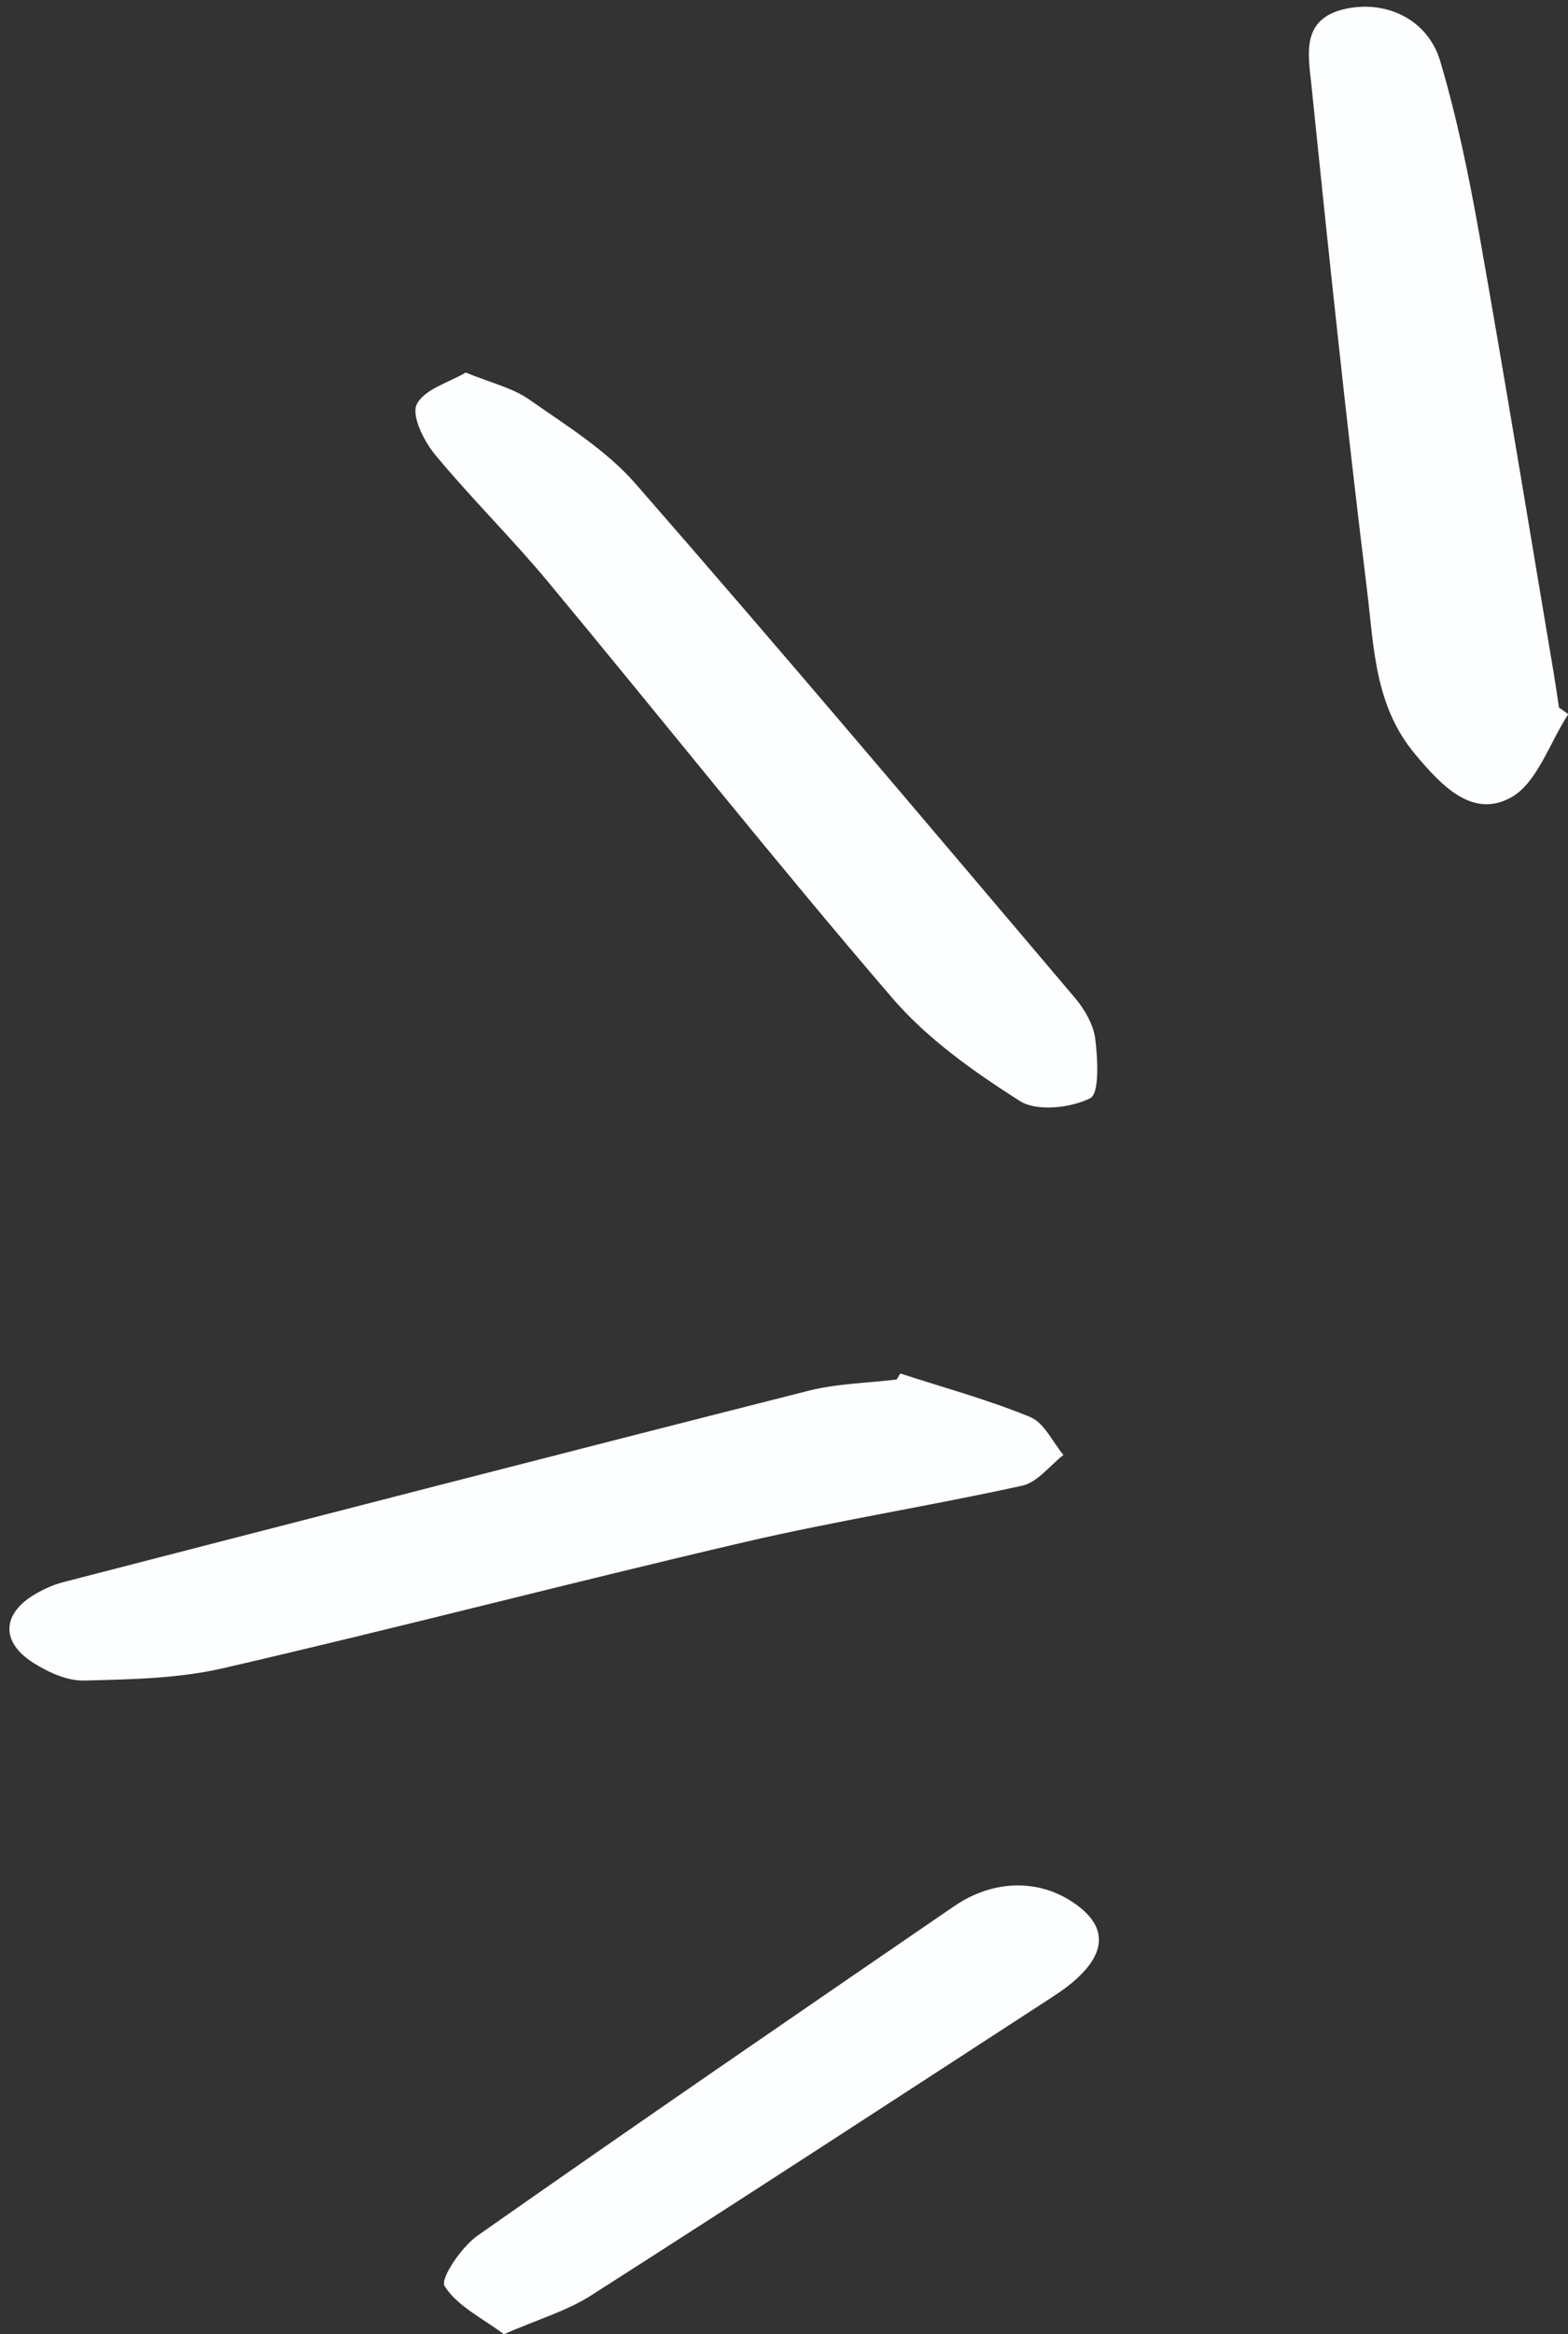
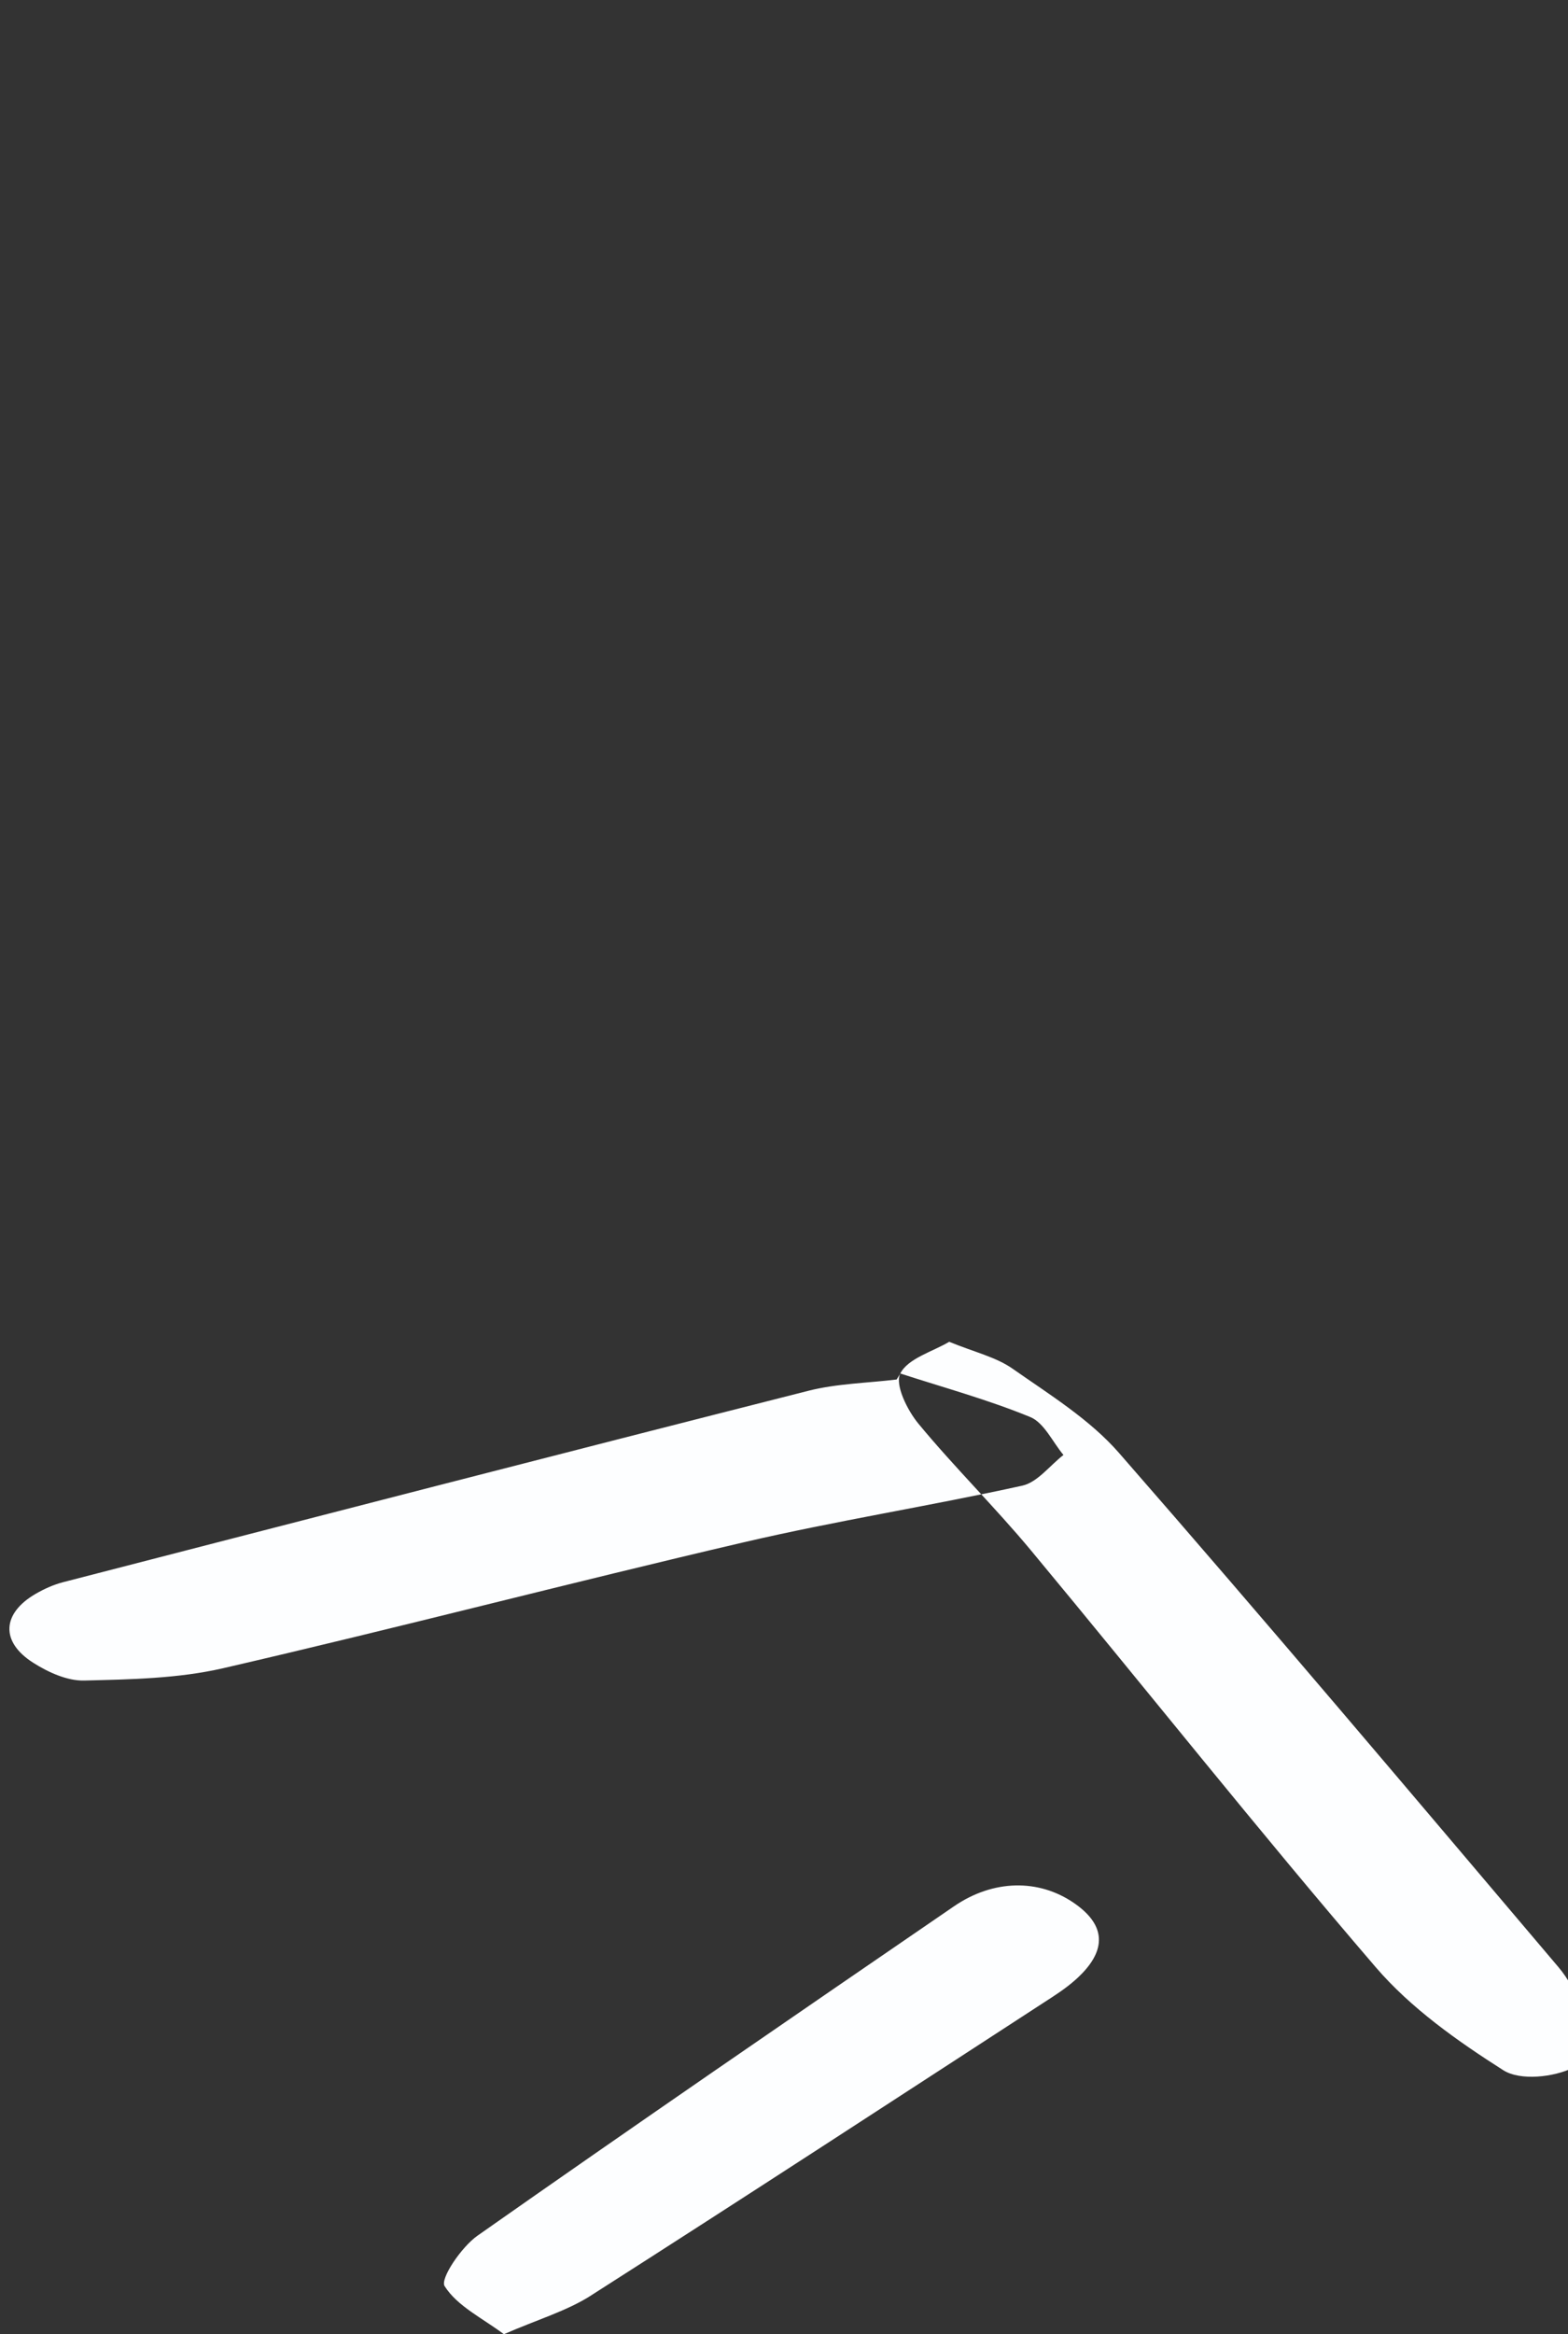
<svg xmlns="http://www.w3.org/2000/svg" fill="#000000" height="796.1" preserveAspectRatio="xMidYMid meet" version="1" viewBox="-3.2 -2.3 535.0 796.1" width="535" zoomAndPan="magnify">
  <rect x="-3.2" y="-2.3" width="535.0" height="796.1" fill="#333333" stroke="none" />
  <g id="change1_1">
-     <path d="m303.98,466.17c14.83,4.82,29.95,8.94,44.33,14.85,4.75,1.95,7.62,8.5,11.34,12.94-4.66,3.6-8.85,9.32-14.05,10.47-31.56,6.95-63.55,11.98-95.01,19.31-59.32,13.83-118.28,29.25-177.63,42.95-15.35,3.54-31.59,3.82-47.46,4.21-5.76.14-12.23-2.81-17.31-6.03-11.34-7.16-10.74-16.92.87-23.6,2.91-1.67,6.08-3.1,9.32-3.93,84.73-21.87,169.45-43.77,254.28-65.28,9.72-2.46,20.03-2.62,30.07-3.84.42-.68.84-1.37,1.26-2.05ZM139.01,135.58c-1.92,3.79,2.36,12.48,6.16,17.09,12.31,14.91,26.19,28.52,38.54,43.39,39.27,47.27,77.48,95.43,117.52,142.03,11.99,13.96,27.85,25.16,43.52,35.13,5.81,3.69,17.24,2.4,23.99-.91,3.24-1.59,2.61-13.31,1.77-20.2-.6-4.93-3.64-10.16-6.97-14.09-49.73-58.66-99.33-117.44-149.92-175.36-9.98-11.43-23.64-19.85-36.27-28.7-5.72-4.01-13.09-5.67-21.65-9.19-5.72,3.39-14.07,5.65-16.69,10.81Zm389.72,103.48c-.58-3.81-1.11-7.63-1.75-11.43-8.43-49.99-16.58-100.02-25.44-149.93-3.53-19.88-7.6-39.79-13.33-59.12-4.26-14.35-18.48-20.86-32.26-17.88-15.31,3.31-12.79,15.46-11.75,25.53,5.91,57.6,11.95,115.21,19.02,172.68,2.37,19.3,2.52,39.47,16.45,56.07,9.02,10.75,19.37,21.79,32.42,14.87,9.1-4.82,13.37-18.72,19.8-28.57-1.05-.74-2.1-1.49-3.16-2.23ZM198.48,780.62c52.65-33.61,104.97-67.73,157.35-101.76,3.63-2.36,7.23-4.98,10.21-8.09,8.54-8.9,7.44-16.99-2.87-24.04-11.94-8.17-27.39-8.07-40.9,1.19-54.32,37.22-108.64,74.47-162.53,112.31-5.5,3.86-12.83,14.7-11.24,17.22,4.32,6.85,12.97,10.96,20.23,16.4,11.54-5.04,21.43-7.9,29.76-13.22Z" fill="#fdfeff" />
+     <path d="m303.98,466.17c14.83,4.82,29.95,8.94,44.33,14.85,4.75,1.95,7.62,8.5,11.34,12.94-4.66,3.6-8.85,9.32-14.05,10.47-31.56,6.95-63.55,11.98-95.01,19.31-59.32,13.83-118.28,29.25-177.63,42.95-15.35,3.54-31.59,3.82-47.46,4.21-5.76.14-12.23-2.81-17.31-6.03-11.34-7.16-10.74-16.92.87-23.6,2.91-1.67,6.08-3.1,9.32-3.93,84.73-21.87,169.45-43.77,254.28-65.28,9.72-2.46,20.03-2.62,30.07-3.84.42-.68.84-1.37,1.26-2.05Zc-1.92,3.79,2.36,12.48,6.16,17.09,12.31,14.91,26.19,28.52,38.54,43.39,39.27,47.27,77.48,95.43,117.52,142.03,11.99,13.96,27.85,25.16,43.52,35.13,5.81,3.69,17.24,2.4,23.99-.91,3.24-1.59,2.61-13.31,1.77-20.2-.6-4.93-3.64-10.16-6.97-14.09-49.73-58.66-99.33-117.44-149.92-175.36-9.98-11.43-23.64-19.85-36.27-28.7-5.72-4.01-13.09-5.67-21.65-9.19-5.72,3.39-14.07,5.65-16.69,10.81Zm389.72,103.48c-.58-3.81-1.11-7.63-1.75-11.43-8.43-49.99-16.58-100.02-25.44-149.93-3.53-19.88-7.6-39.79-13.33-59.12-4.26-14.35-18.48-20.86-32.26-17.88-15.31,3.31-12.79,15.46-11.75,25.53,5.91,57.6,11.95,115.21,19.02,172.68,2.37,19.3,2.52,39.47,16.45,56.07,9.02,10.75,19.37,21.79,32.42,14.87,9.1-4.82,13.37-18.72,19.8-28.57-1.05-.74-2.1-1.49-3.16-2.23ZM198.48,780.62c52.65-33.61,104.97-67.73,157.35-101.76,3.63-2.36,7.23-4.98,10.21-8.09,8.54-8.9,7.44-16.99-2.87-24.04-11.94-8.17-27.39-8.07-40.9,1.19-54.32,37.22-108.64,74.47-162.53,112.31-5.5,3.86-12.83,14.7-11.24,17.22,4.32,6.85,12.97,10.96,20.23,16.4,11.54-5.04,21.43-7.9,29.76-13.22Z" fill="#fdfeff" />
  </g>
</svg>